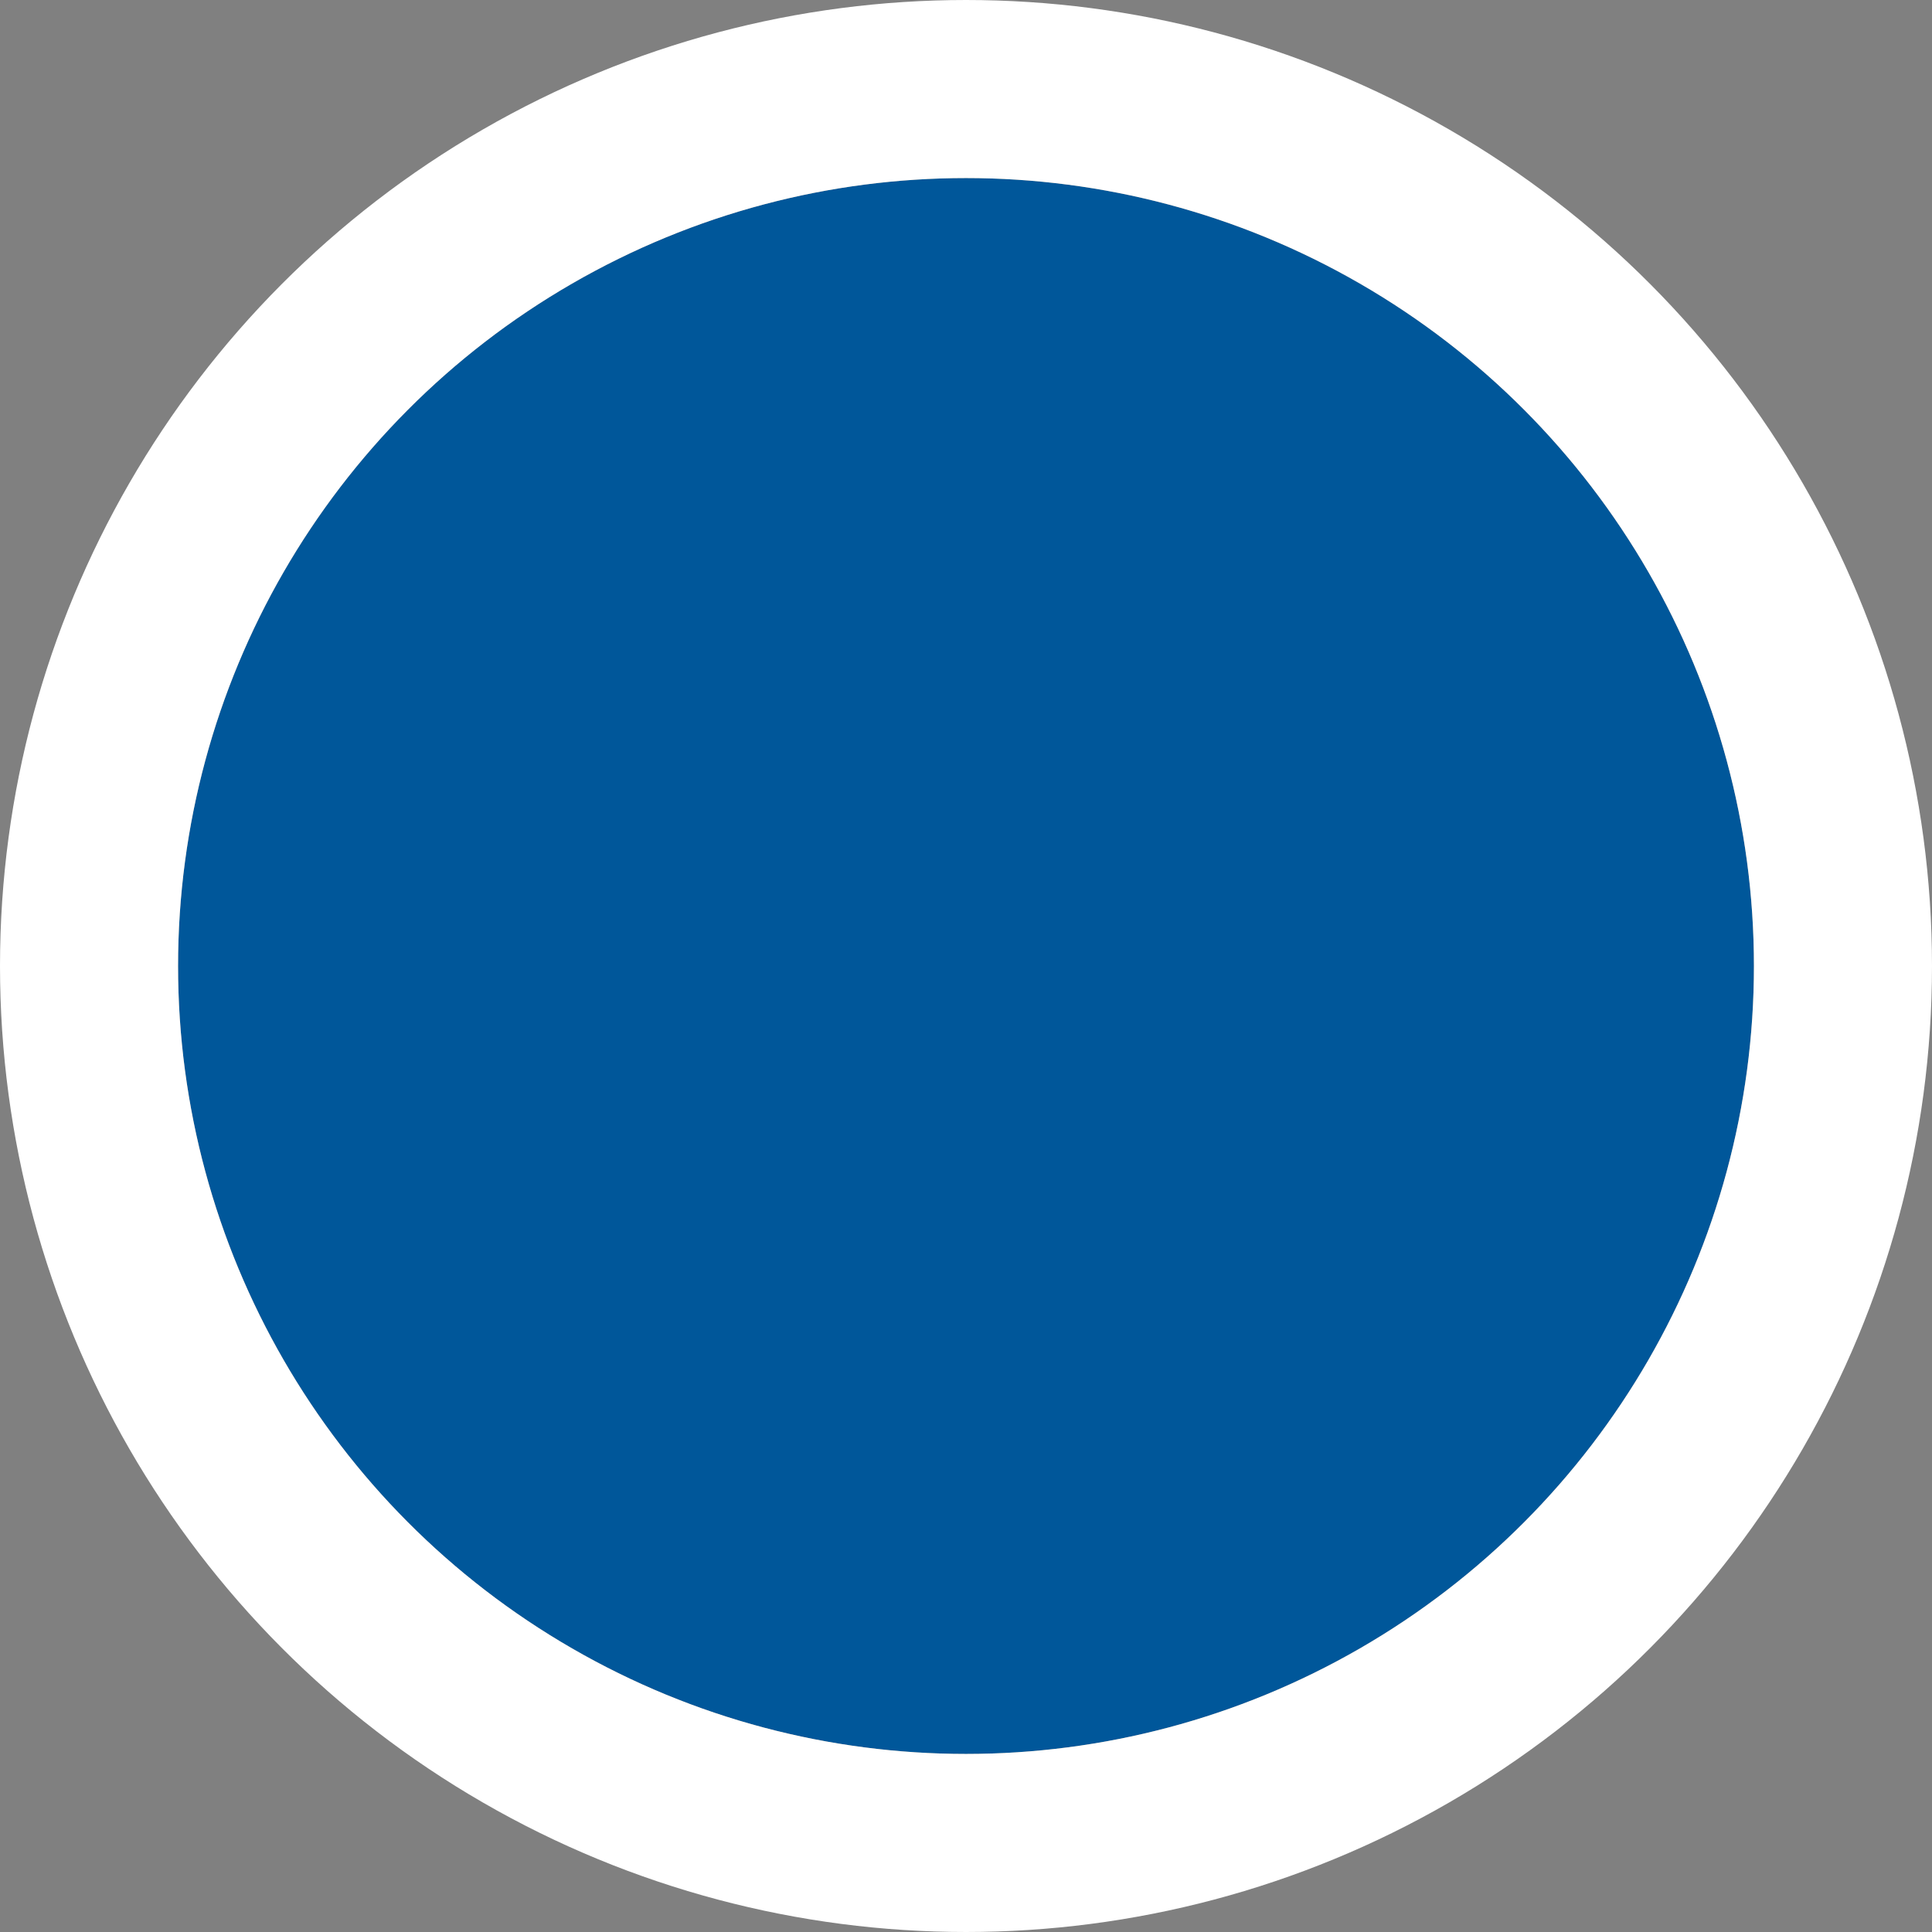
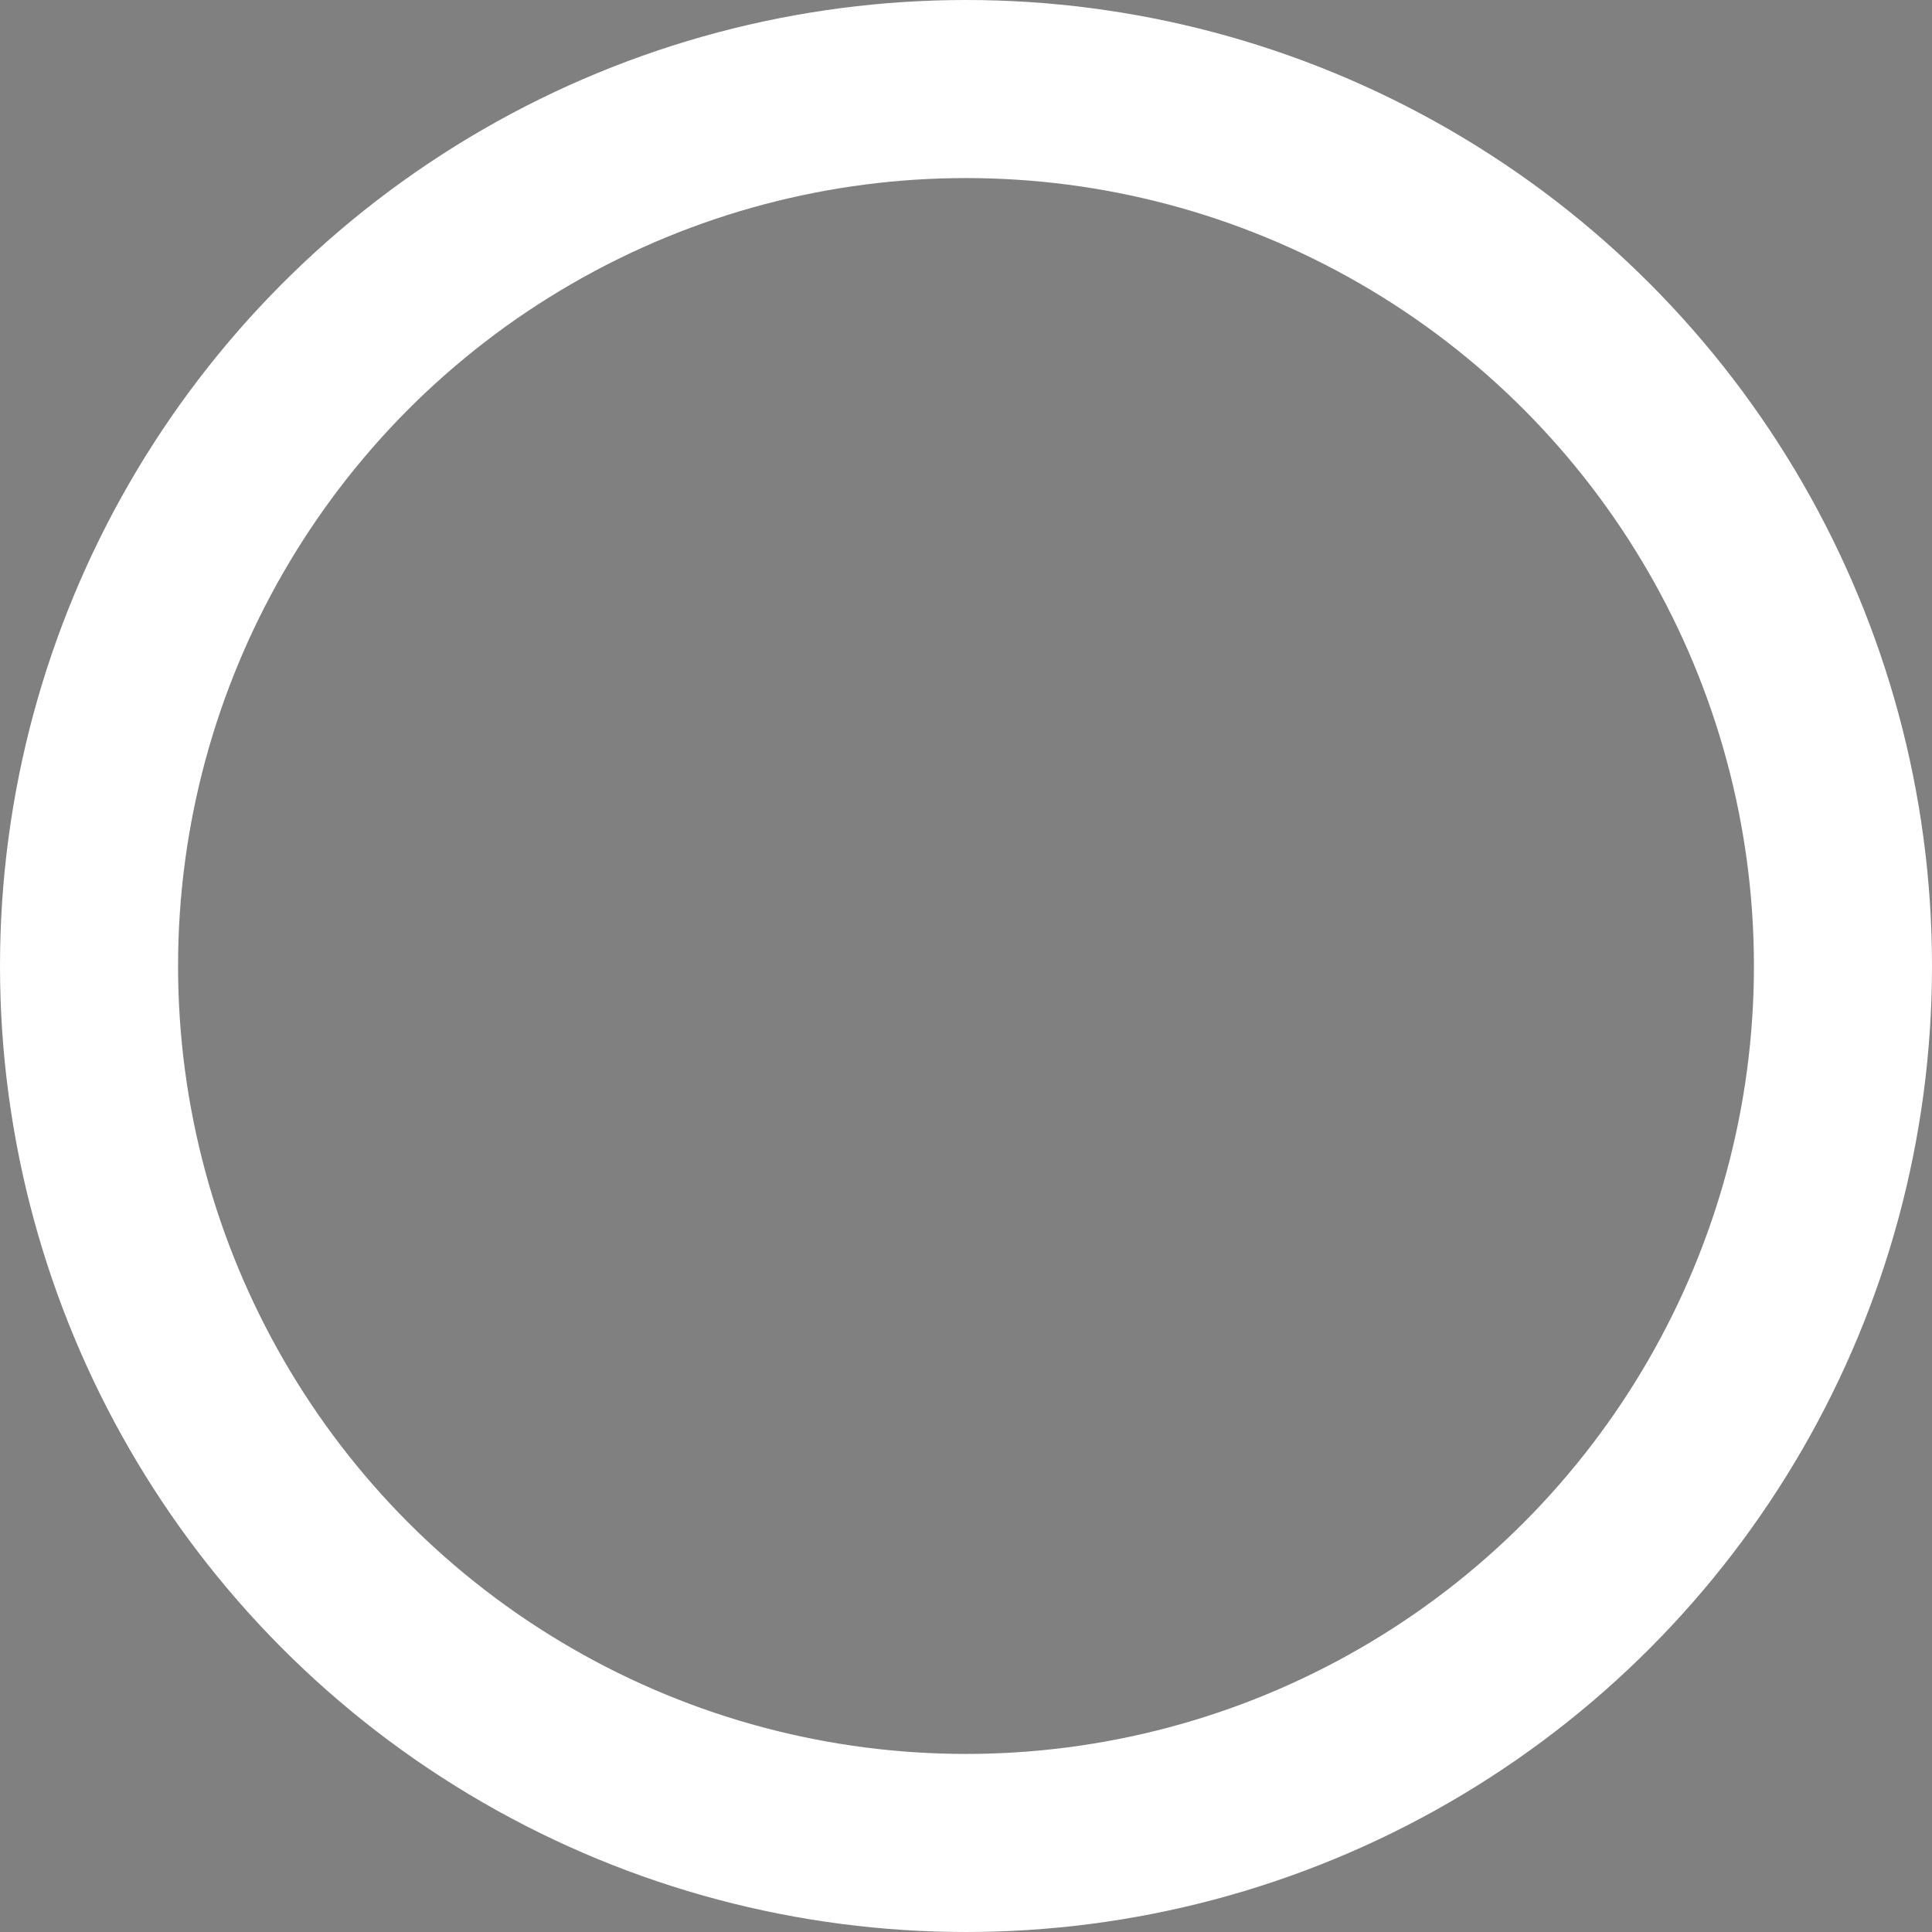
<svg xmlns="http://www.w3.org/2000/svg" width="217" height="217" viewBox="0 0 217 217">
  <rect x="0" y="0" width="217" height="217" fill="#808080" stroke="none" />
  <g id="Ellipse_2" data-name="Ellipse 2" transform="translate(20 20)" fill="#00579a" stroke="#fff" stroke-width="20">
-     <circle cx="88.5" cy="88.5" r="88.5" stroke="none" />
    <circle cx="88.5" cy="88.5" r="98.5" fill="none" />
  </g>
</svg>